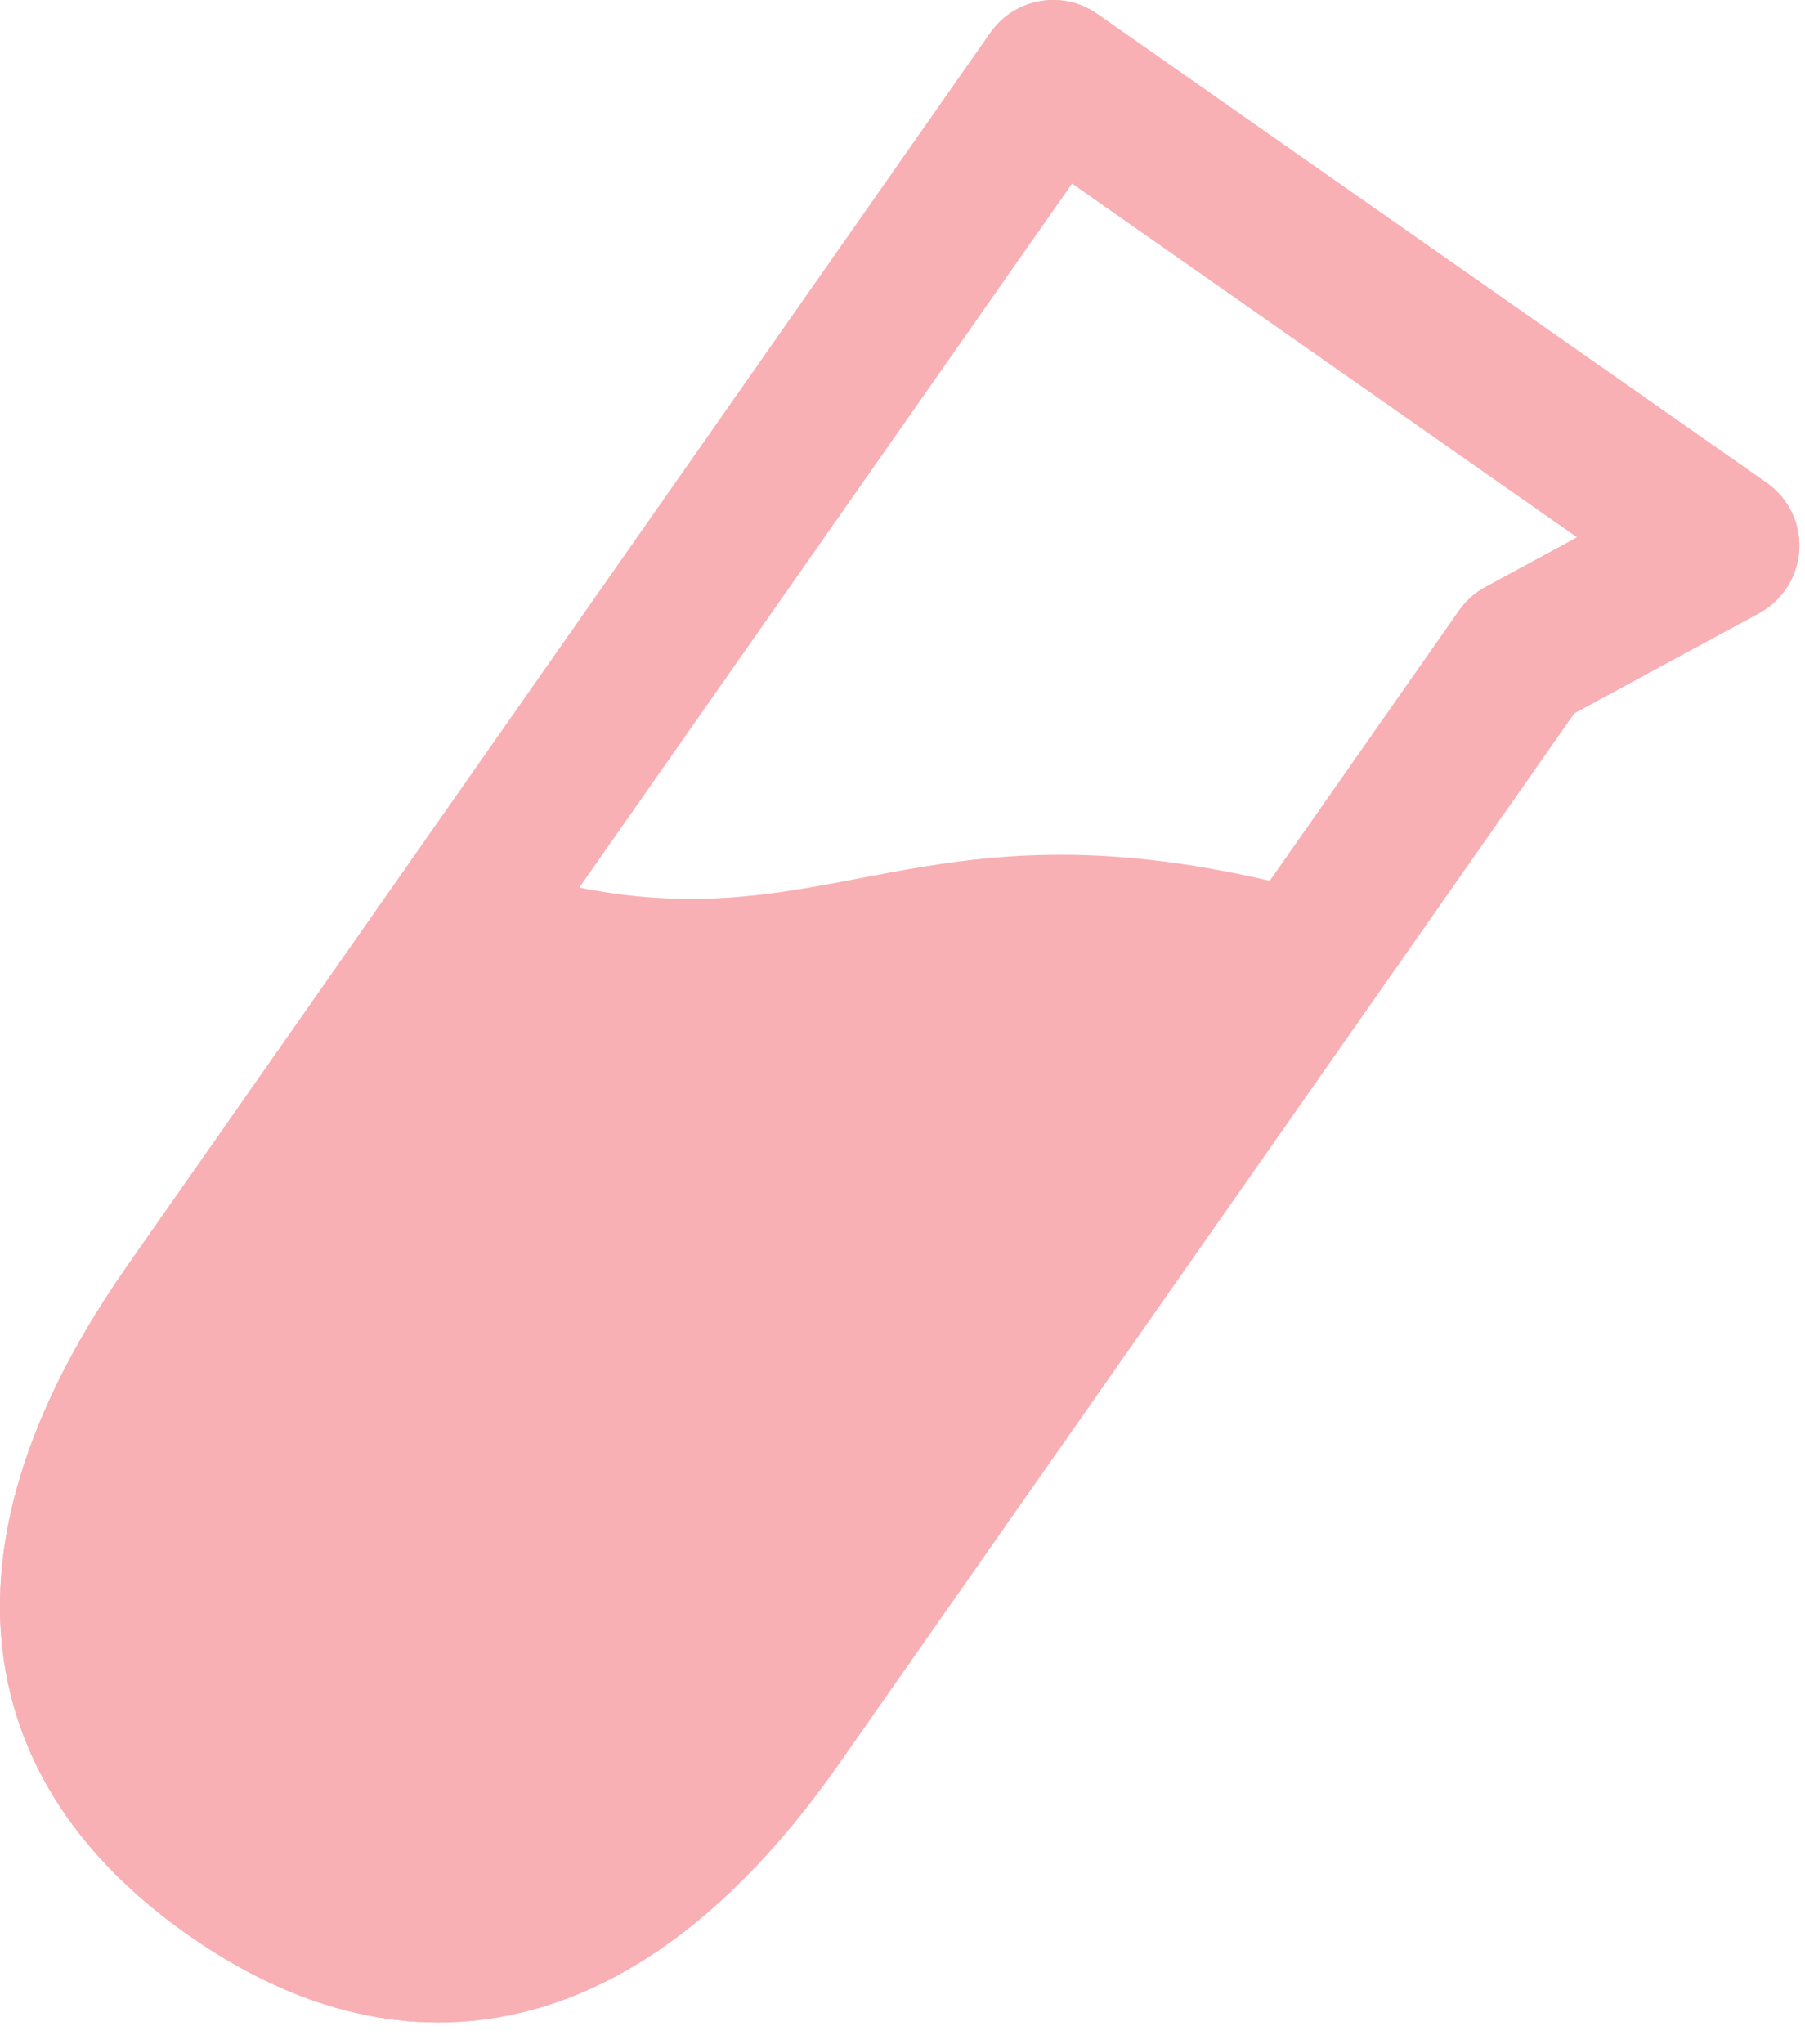
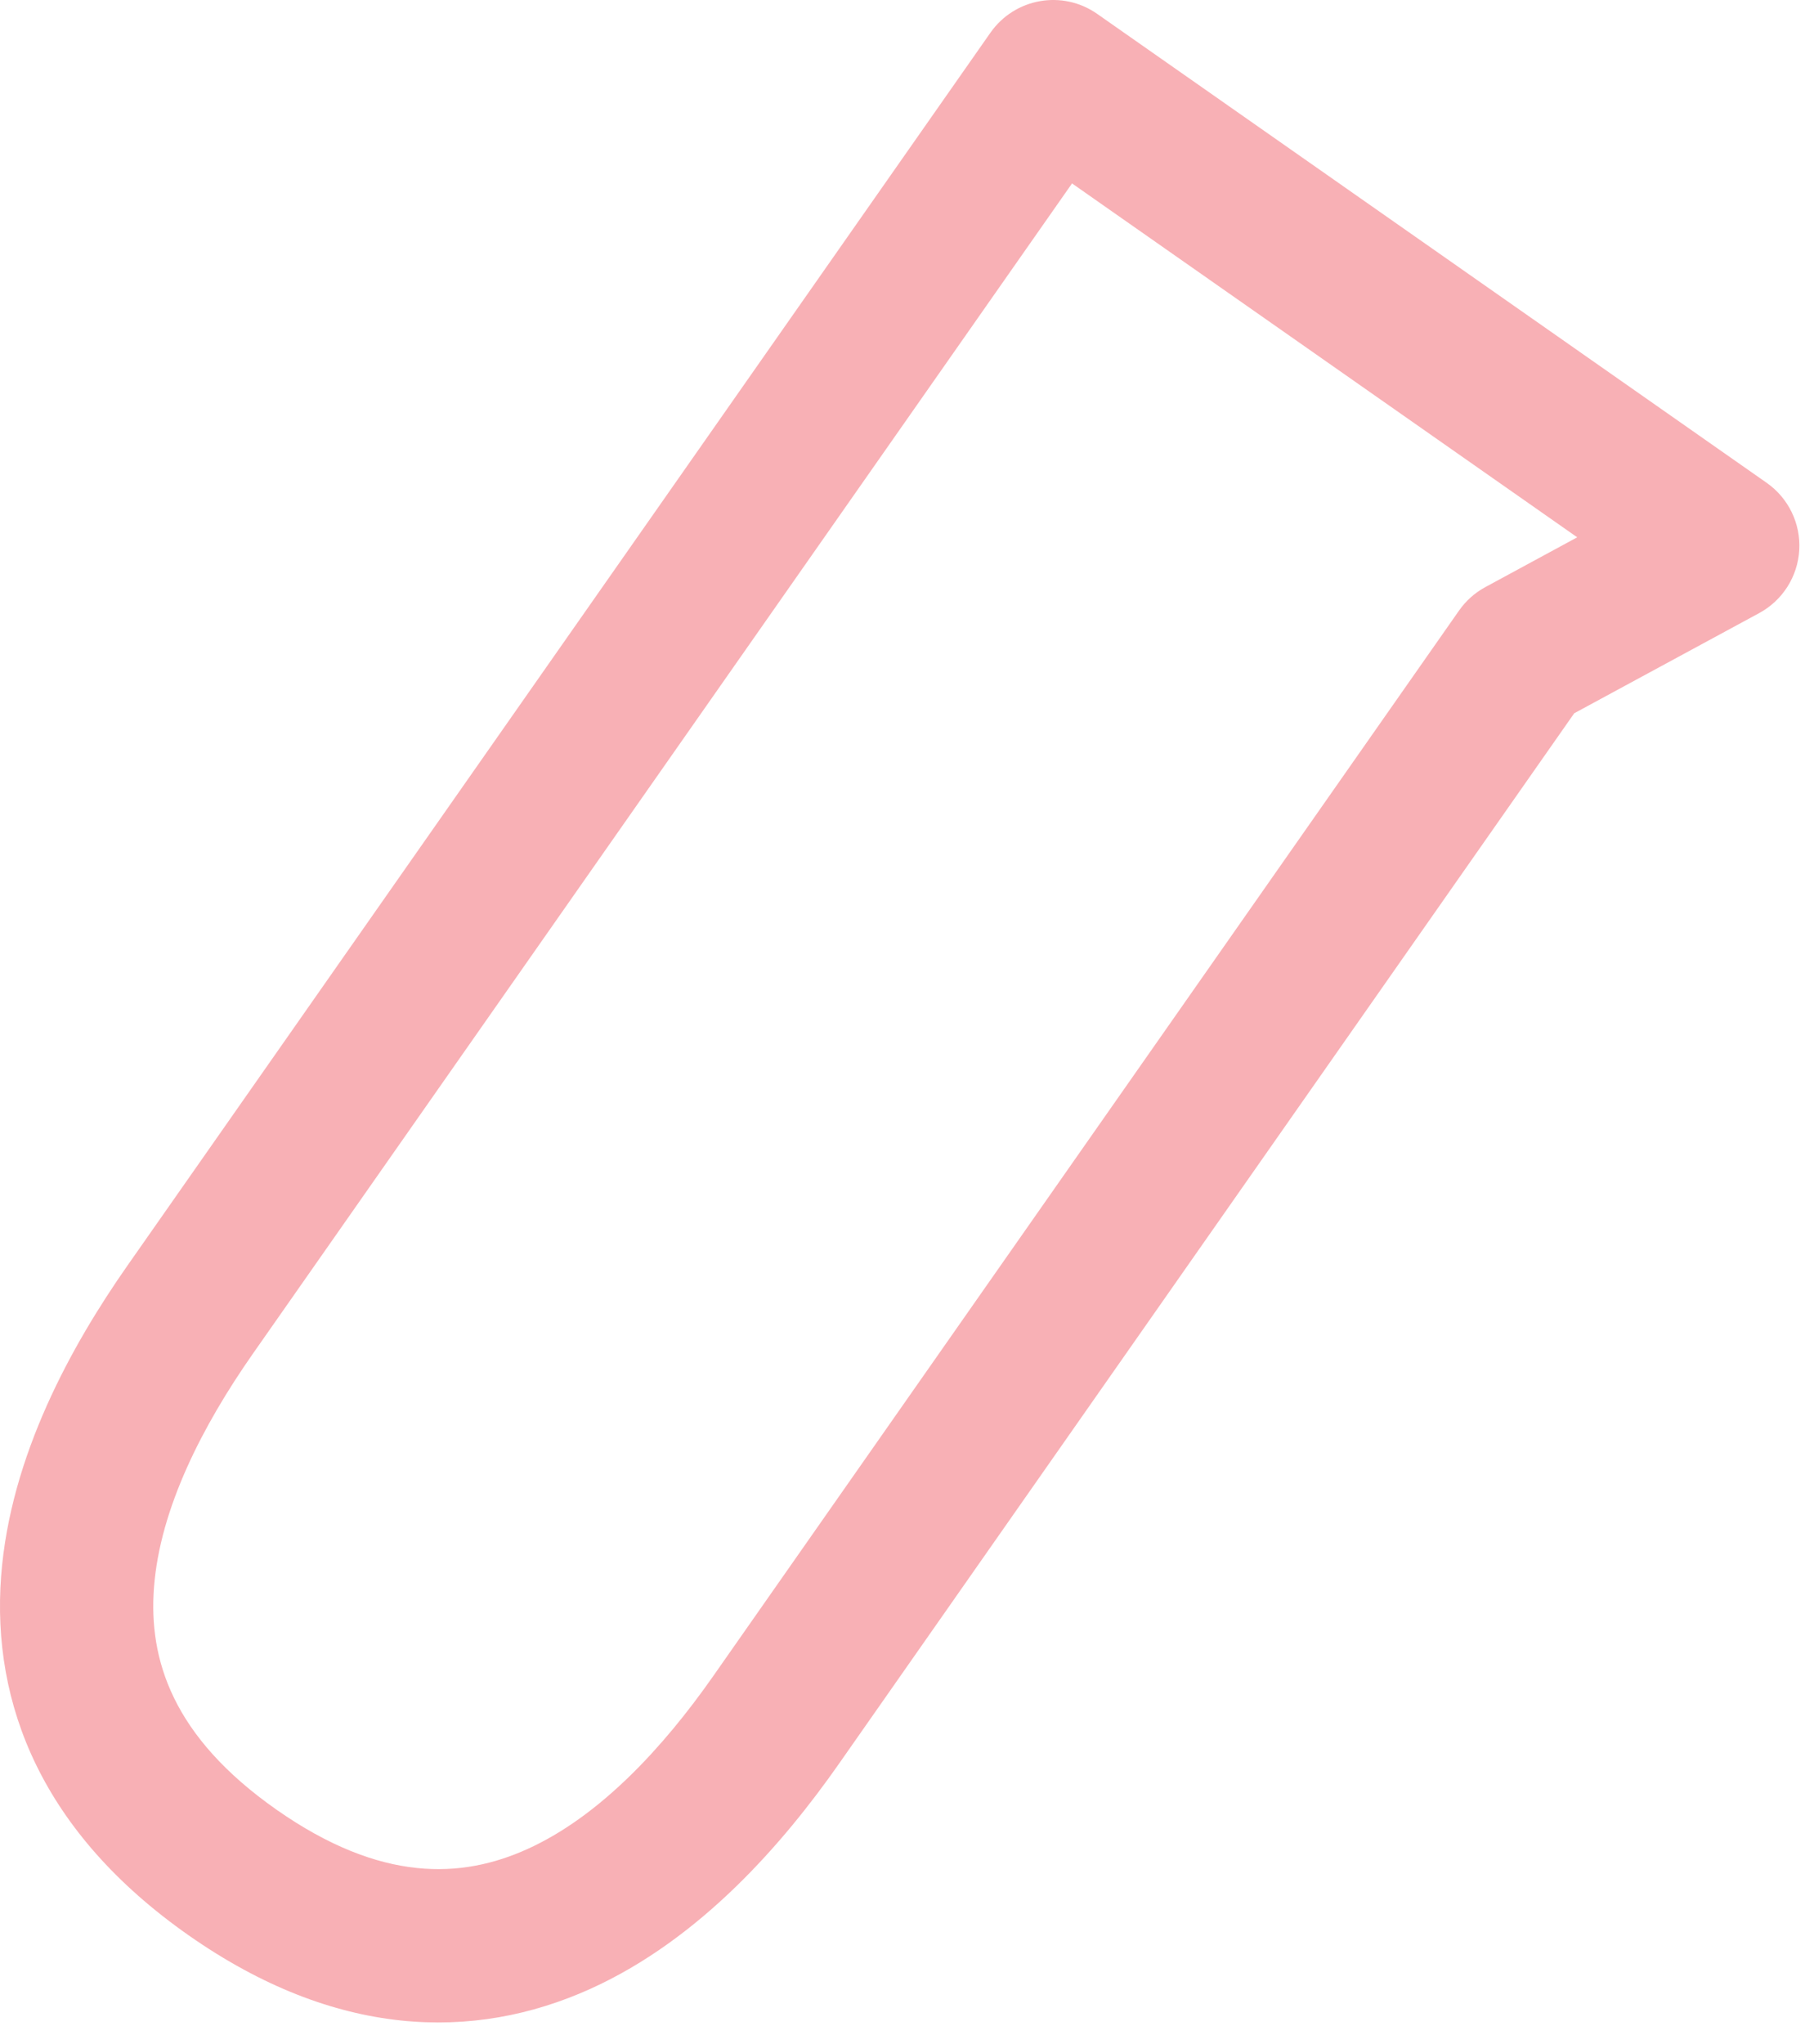
<svg xmlns="http://www.w3.org/2000/svg" fill="none" viewBox="0 0 53 60" height="60" width="53">
  <path fill="#F8B0B5" d="M29.082 0.96C29.795 -0.058 31.198 -0.306 32.216 0.407L51.876 14.173C52.514 14.62 52.876 15.366 52.831 16.145C52.787 16.923 52.342 17.623 51.656 17.995L46.224 20.936L24.629 51.778C22.998 54.106 20.567 56.917 17.334 58.378C13.894 59.931 9.844 59.82 5.542 56.808C1.24 53.795 -0.25 50.028 0.033 46.264C0.3 42.726 2.11 39.48 3.74 37.151L29.082 0.96ZM31.478 5.384L7.427 39.732C5.947 41.846 4.695 44.28 4.521 46.602C4.363 48.699 5.053 50.971 8.123 53.121C11.194 55.271 13.565 55.142 15.481 54.276C17.603 53.318 19.463 51.31 20.943 49.196L42.843 17.92C43.043 17.634 43.307 17.398 43.615 17.232L46.312 15.771L31.478 5.384Z" clip-rule="evenodd" fill-rule="evenodd" />
-   <path fill="#F8B0B5" d="M29.082 0.96C29.795 -0.058 31.198 -0.306 32.216 0.407L51.876 14.173C52.514 14.62 52.876 15.366 52.831 16.145C52.787 16.923 52.342 17.623 51.656 17.995L46.224 20.936L24.629 51.778C22.998 54.106 20.567 56.917 17.334 58.378C13.894 59.931 9.844 59.82 5.542 56.808C1.24 53.795 -0.25 50.028 0.033 46.264C0.3 42.726 2.11 39.48 3.74 37.151L29.082 0.96ZM31.478 5.384L17.005 26.052C24.407 27.529 27.107 23.479 37.287 25.855L42.843 17.92C43.043 17.634 43.307 17.398 43.615 17.232L46.312 15.771L31.478 5.384Z" clip-rule="evenodd" fill-rule="evenodd" />
</svg>